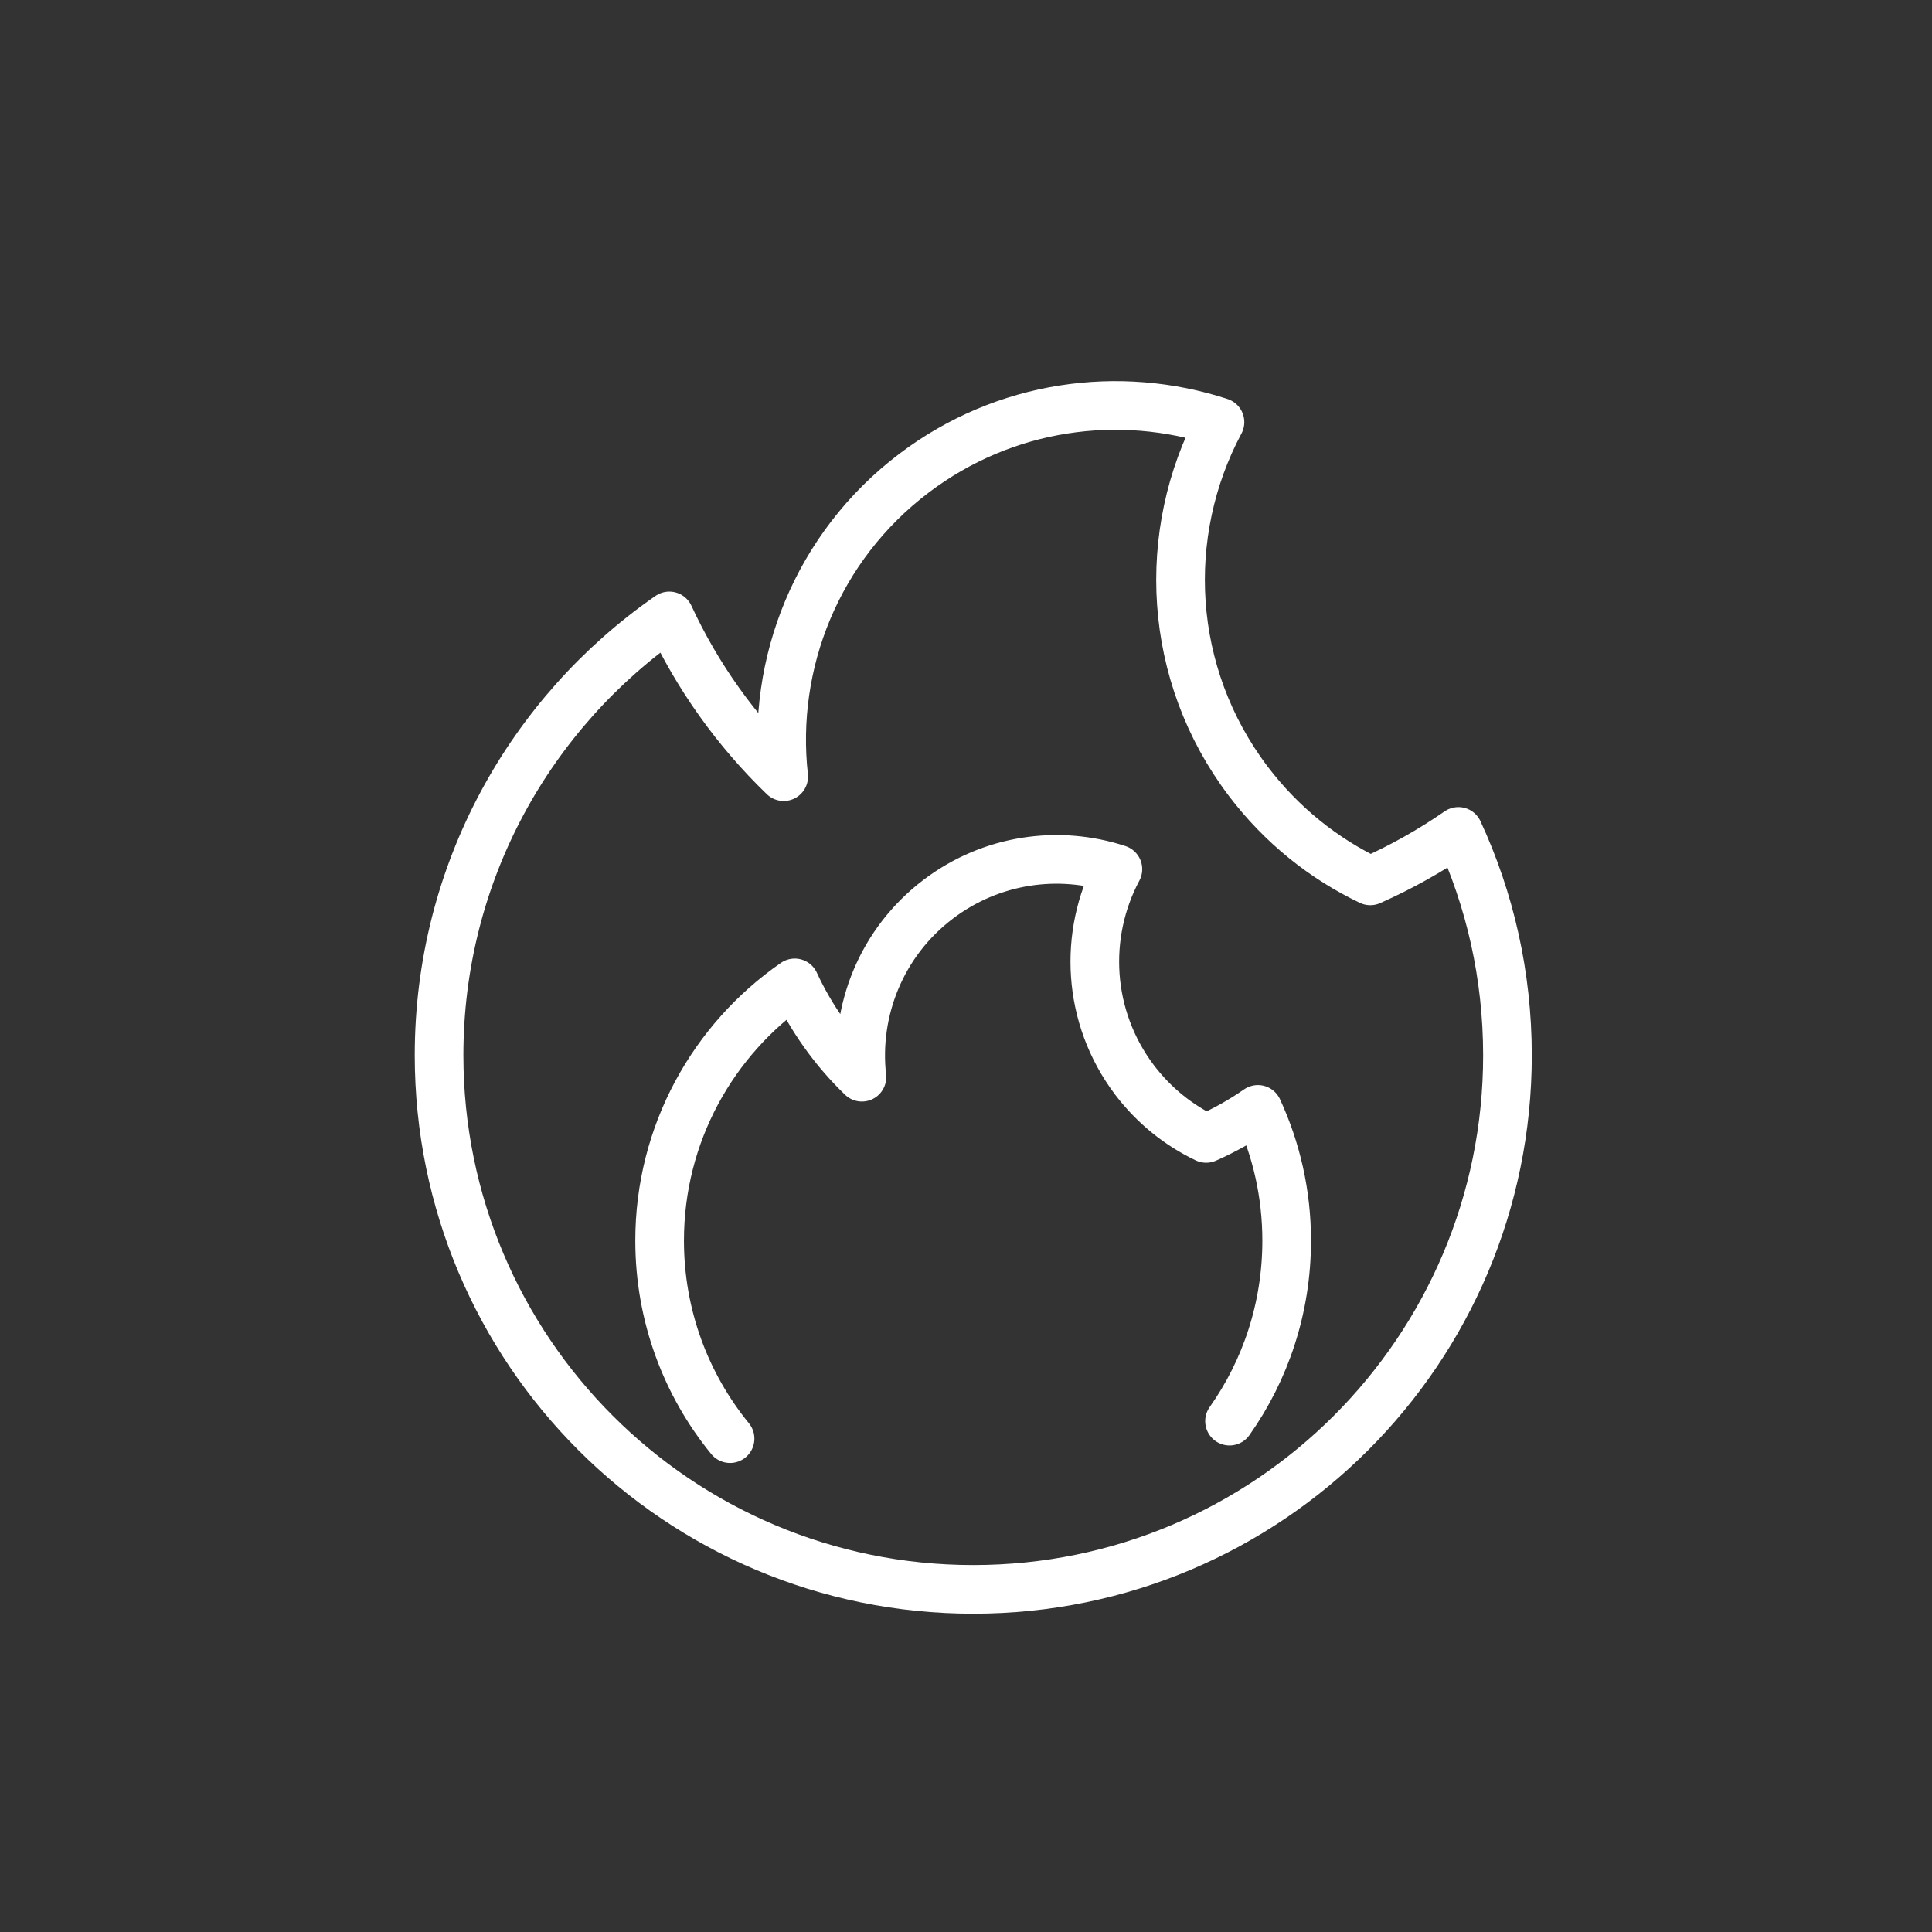
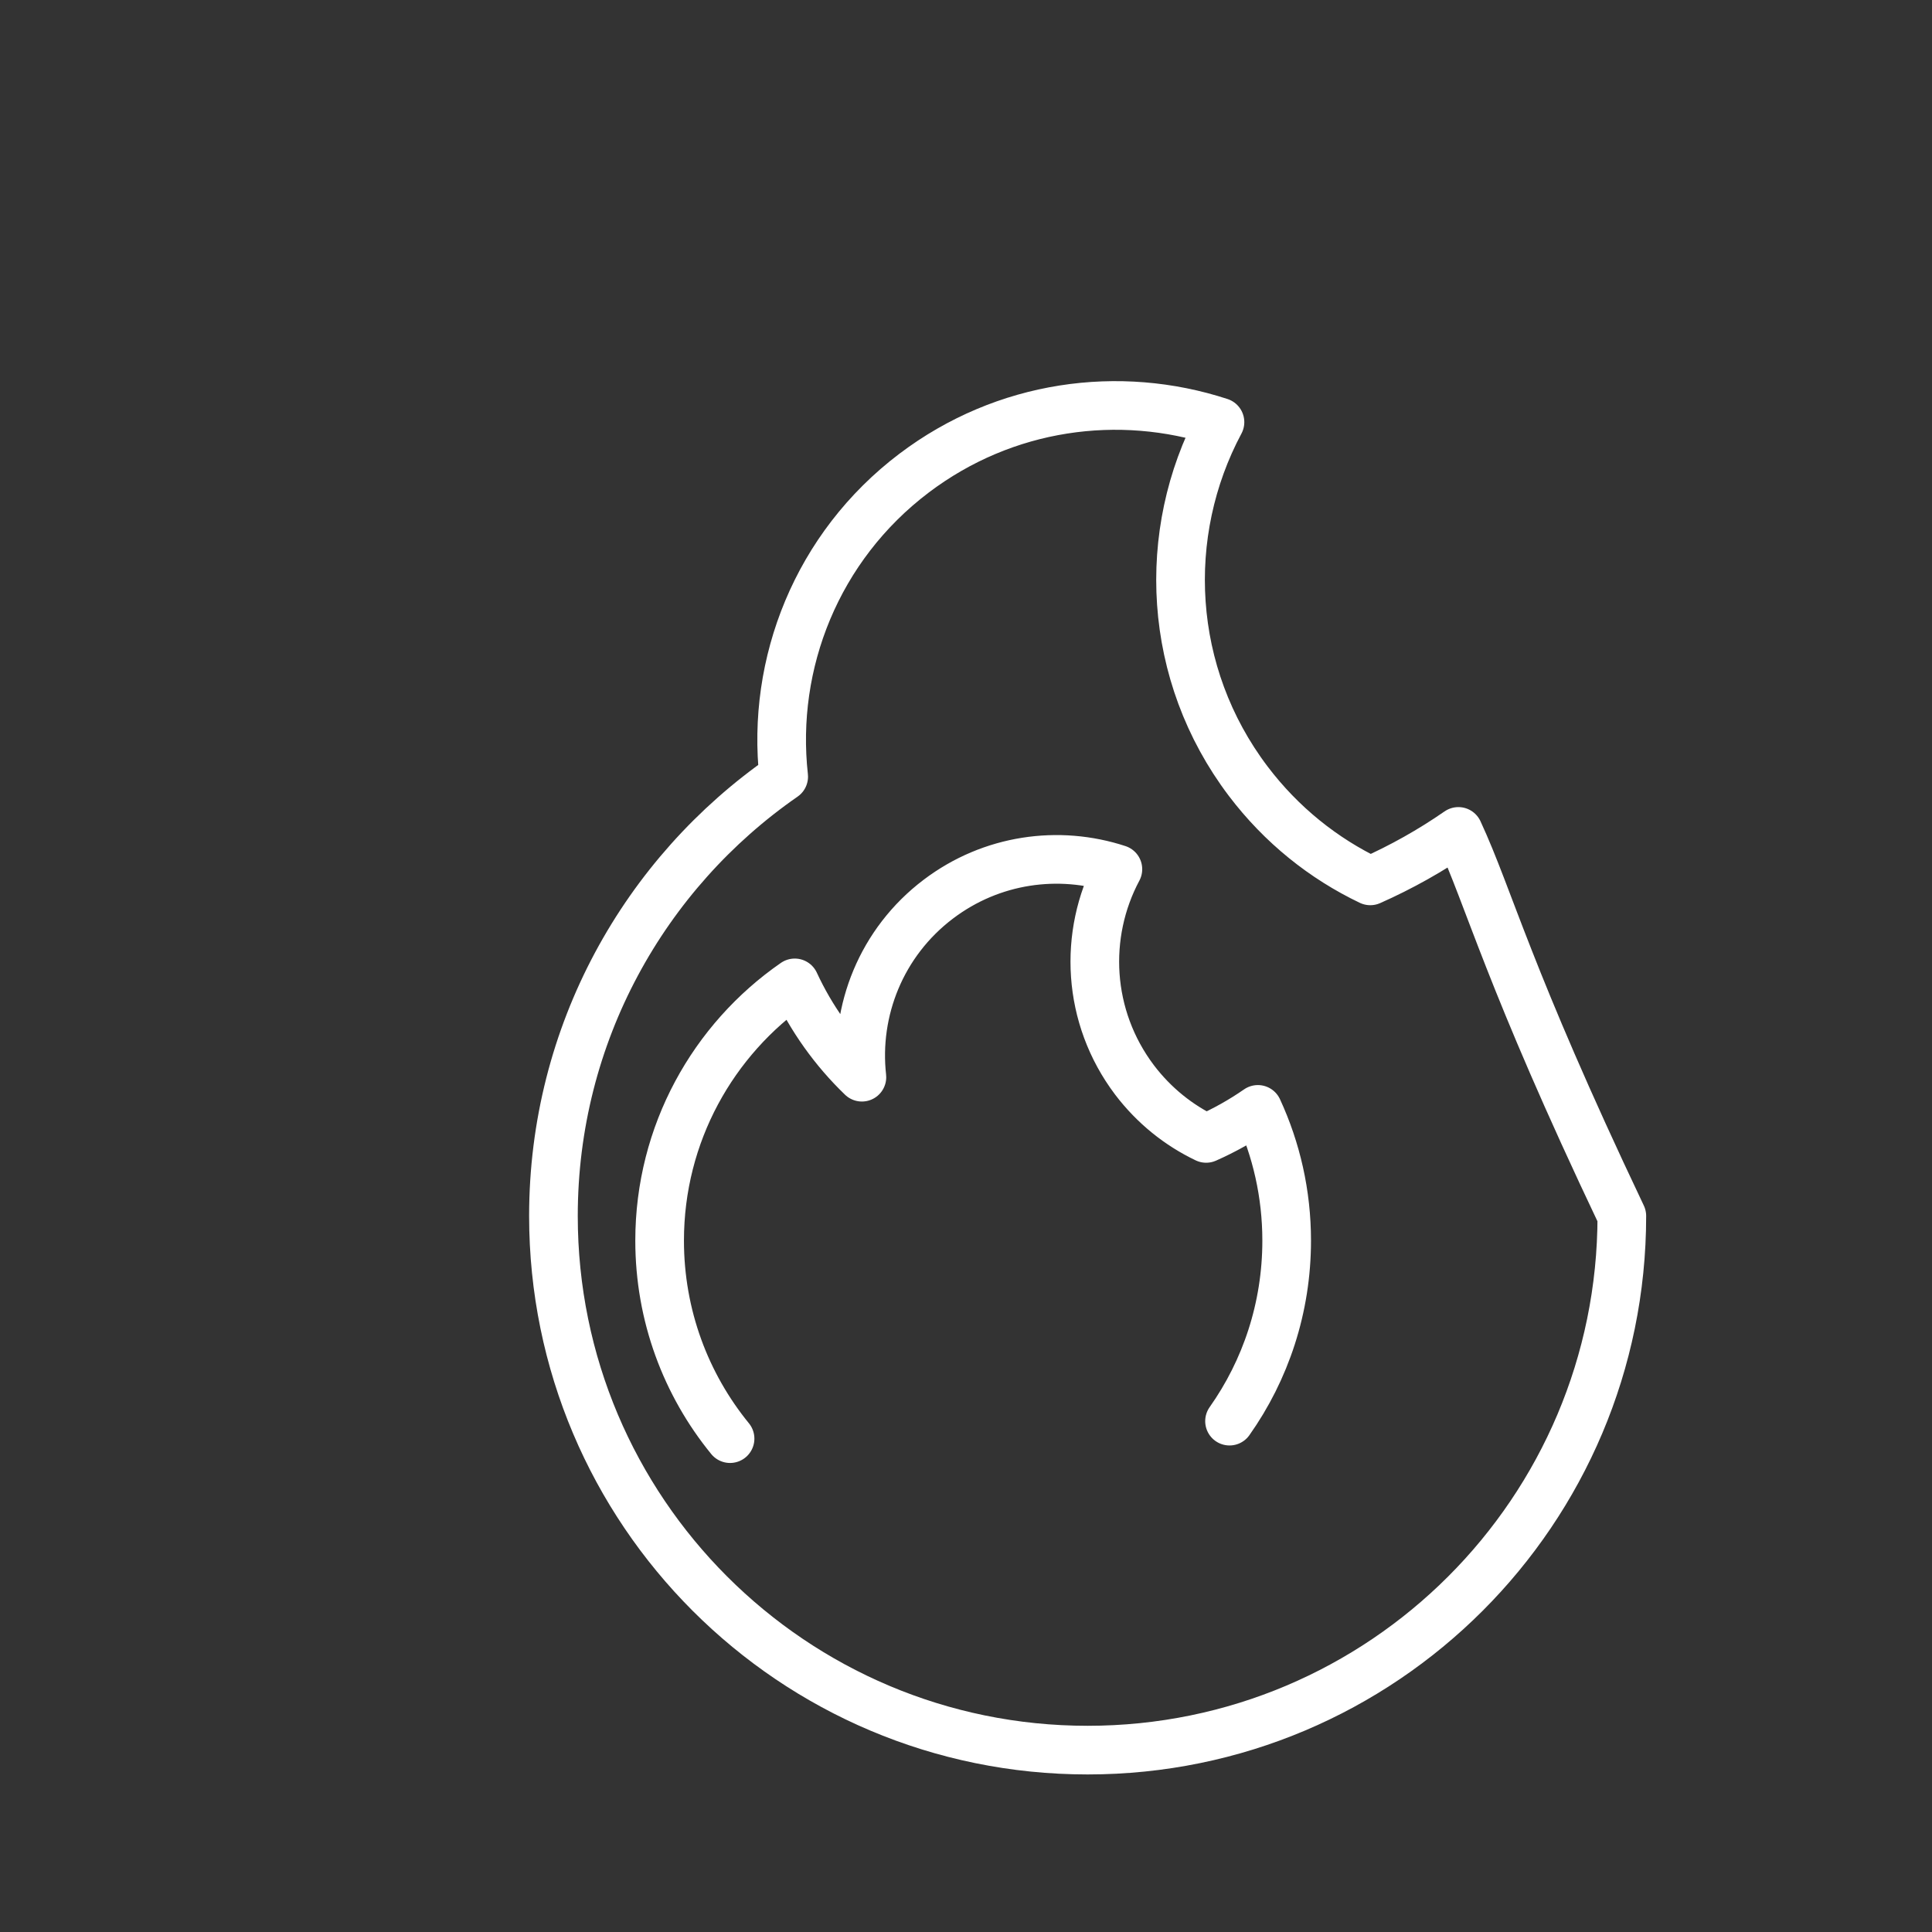
<svg xmlns="http://www.w3.org/2000/svg" version="1.1" id="Layer_1" x="0px" y="0px" width="50px" height="50px" viewBox="0 0 50 50" enable-background="new 0 0 50 50" xml:space="preserve">
  <rect x="0" y="0" width="50" height="50" fill="#333333" stroke="none" />
  <g>
    <g>
-       <path fill="none" stroke="#FFFFFF" stroke-width="1.259" stroke-linecap="round" stroke-linejoin="round" stroke-miterlimit="10" d="    M31.82,36.779c0.933-1.319,1.479-2.932,1.479-4.672c0-1.213-0.267-2.362-0.745-3.396c-0.418,0.29-0.867,0.542-1.339,0.751    c-0.707-0.338-1.347-0.846-1.854-1.514c-1.231-1.632-1.332-3.763-0.43-5.453c-1.527-0.501-3.267-0.27-4.646,0.774    c-1.479,1.119-2.171,2.892-1.979,4.609c-0.721-0.694-1.313-1.522-1.738-2.441c-2.113,1.463-3.497,3.906-3.497,6.67    c0,1.943,0.683,3.729,1.823,5.125 M37.743,21.517c-0.714,0.495-1.478,0.924-2.28,1.28c-1.207-0.576-2.297-1.442-3.16-2.581    c-2.099-2.775-2.27-6.409-0.73-9.291c-2.604-0.852-5.567-0.458-7.917,1.32c-2.519,1.907-3.699,4.927-3.374,7.855    c-1.227-1.184-2.236-2.593-2.96-4.16c-3.6,2.495-5.959,6.656-5.959,11.369c0,7.635,6.19,13.824,13.825,13.824    s13.825-6.189,13.825-13.824C39.012,25.24,38.559,23.278,37.743,21.517z" />
+       <path fill="none" stroke="#FFFFFF" stroke-width="1.259" stroke-linecap="round" stroke-linejoin="round" stroke-miterlimit="10" d="    M31.82,36.779c0.933-1.319,1.479-2.932,1.479-4.672c0-1.213-0.267-2.362-0.745-3.396c-0.418,0.29-0.867,0.542-1.339,0.751    c-0.707-0.338-1.347-0.846-1.854-1.514c-1.231-1.632-1.332-3.763-0.43-5.453c-1.527-0.501-3.267-0.27-4.646,0.774    c-1.479,1.119-2.171,2.892-1.979,4.609c-0.721-0.694-1.313-1.522-1.738-2.441c-2.113,1.463-3.497,3.906-3.497,6.67    c0,1.943,0.683,3.729,1.823,5.125 M37.743,21.517c-0.714,0.495-1.478,0.924-2.28,1.28c-1.207-0.576-2.297-1.442-3.16-2.581    c-2.099-2.775-2.27-6.409-0.73-9.291c-2.604-0.852-5.567-0.458-7.917,1.32c-2.519,1.907-3.699,4.927-3.374,7.855    c-3.6,2.495-5.959,6.656-5.959,11.369c0,7.635,6.19,13.824,13.825,13.824    s13.825-6.189,13.825-13.824C39.012,25.24,38.559,23.278,37.743,21.517z" />
    </g>
  </g>
</svg>